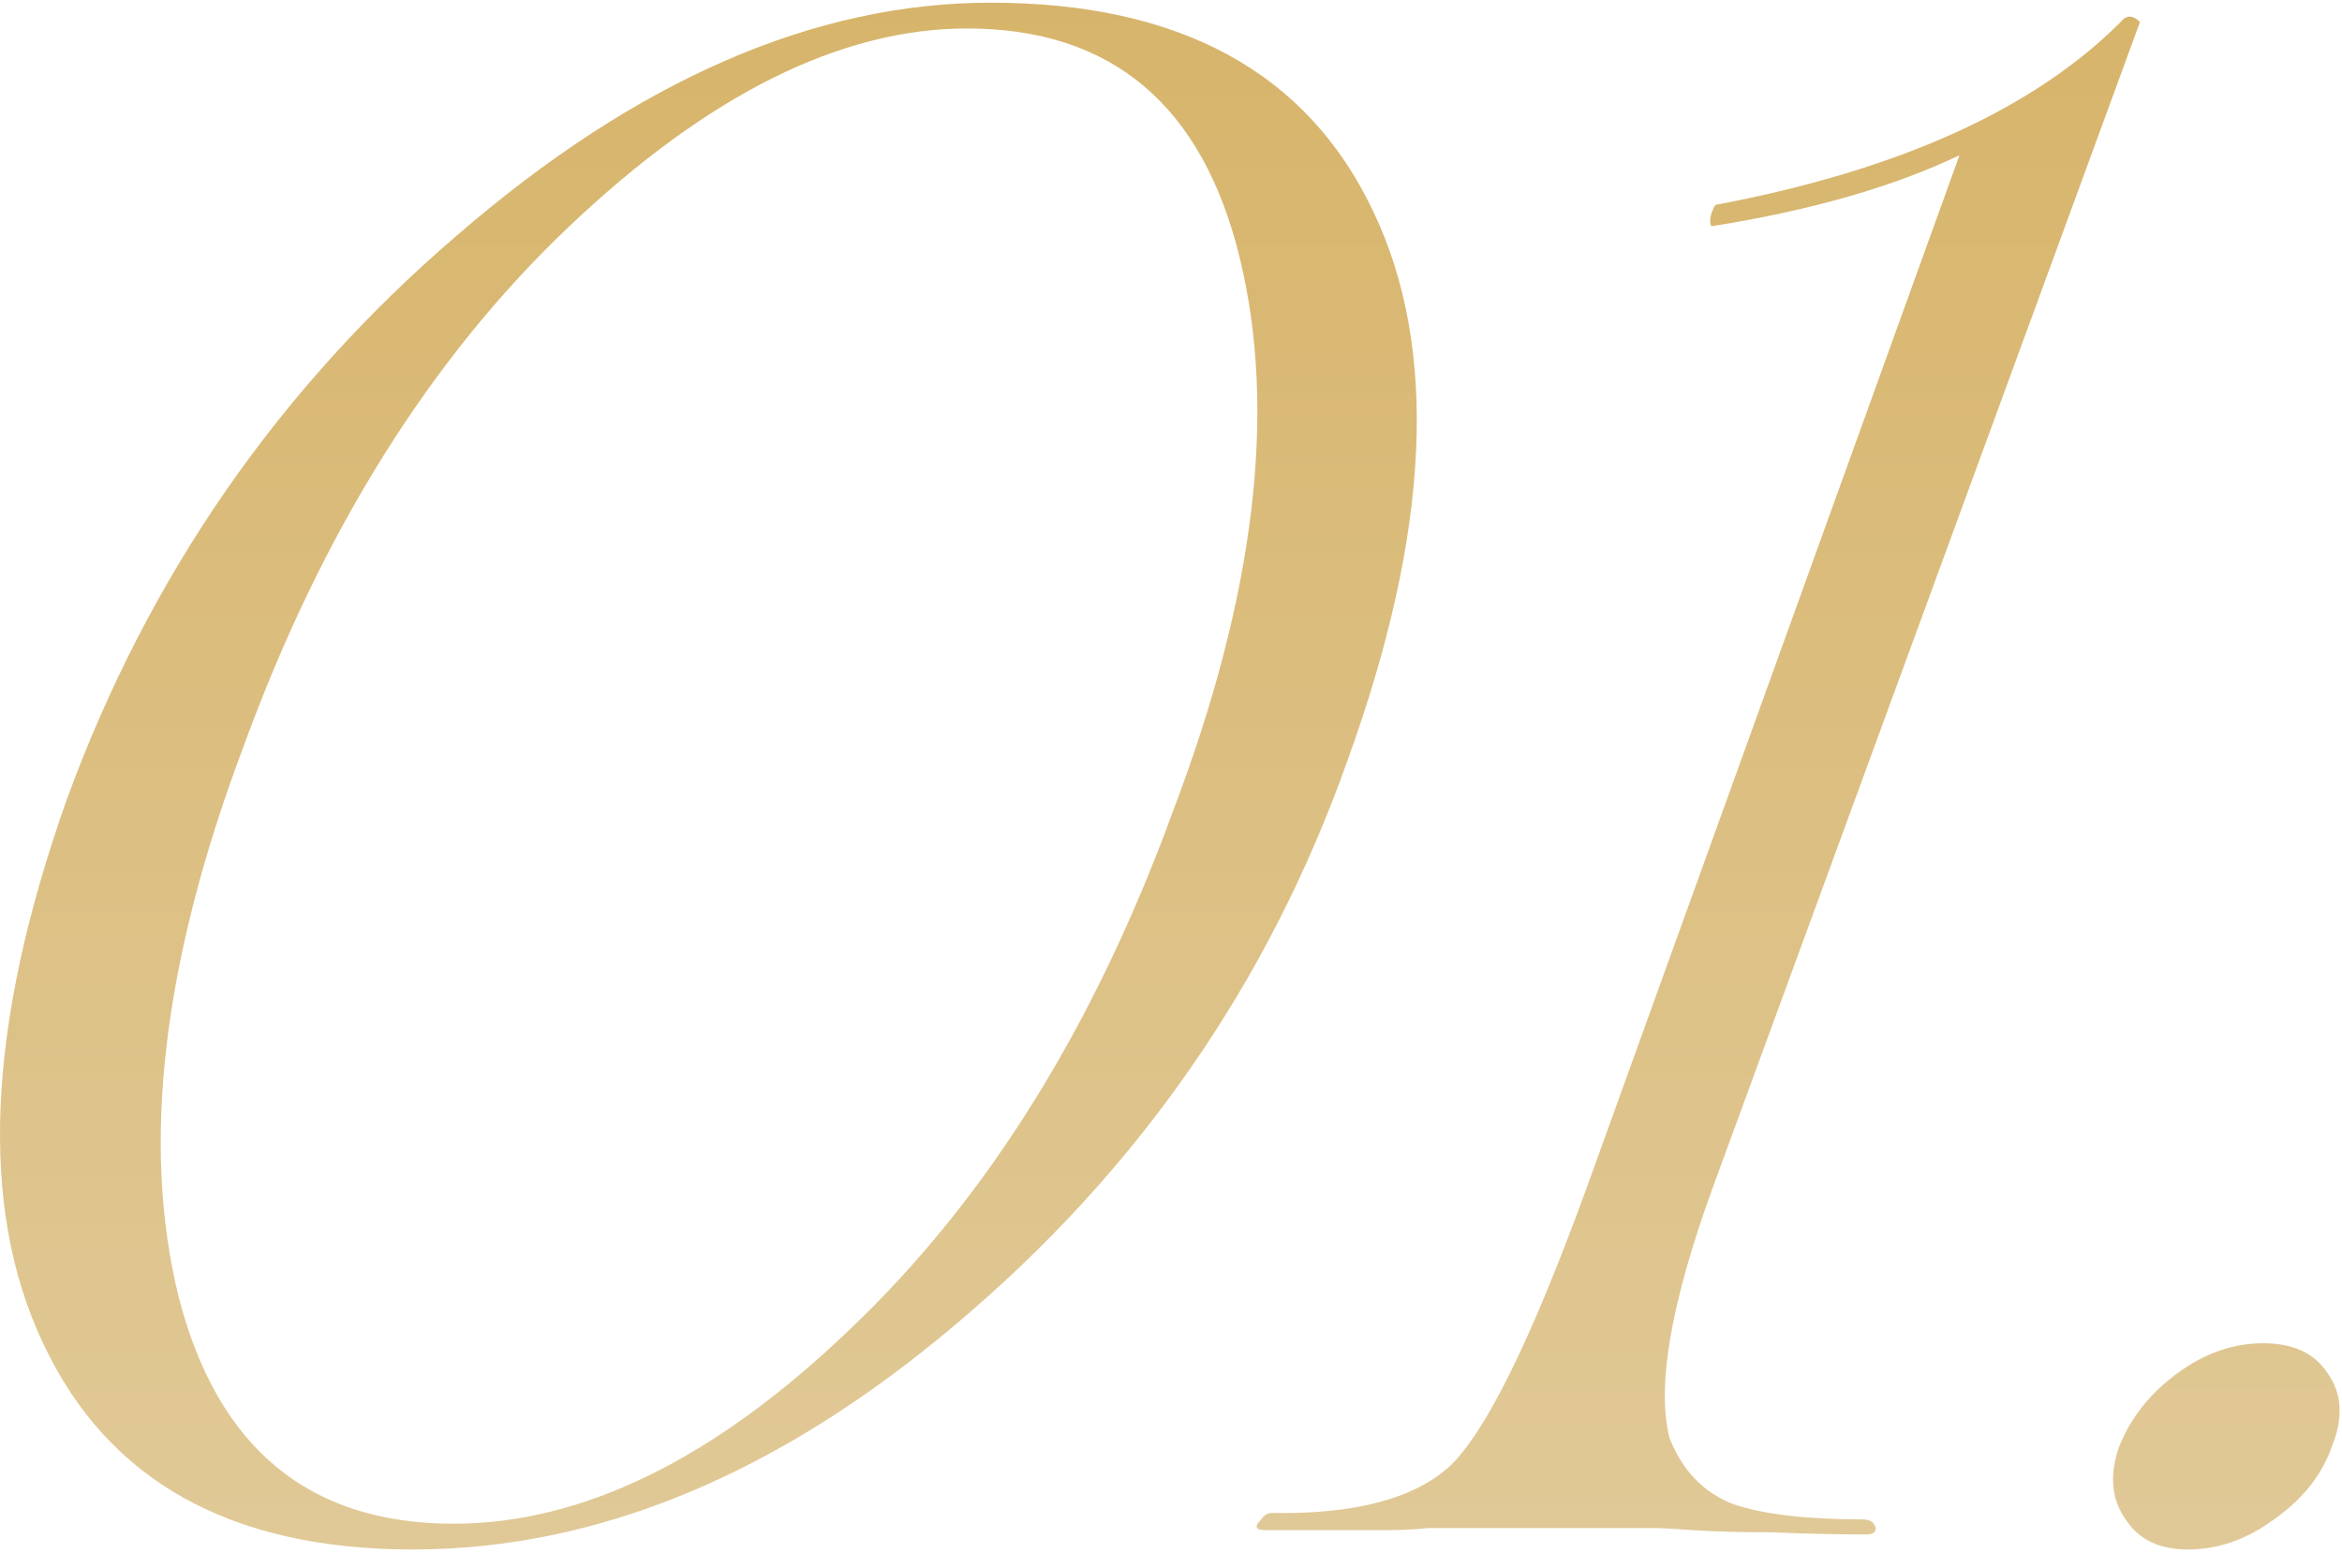
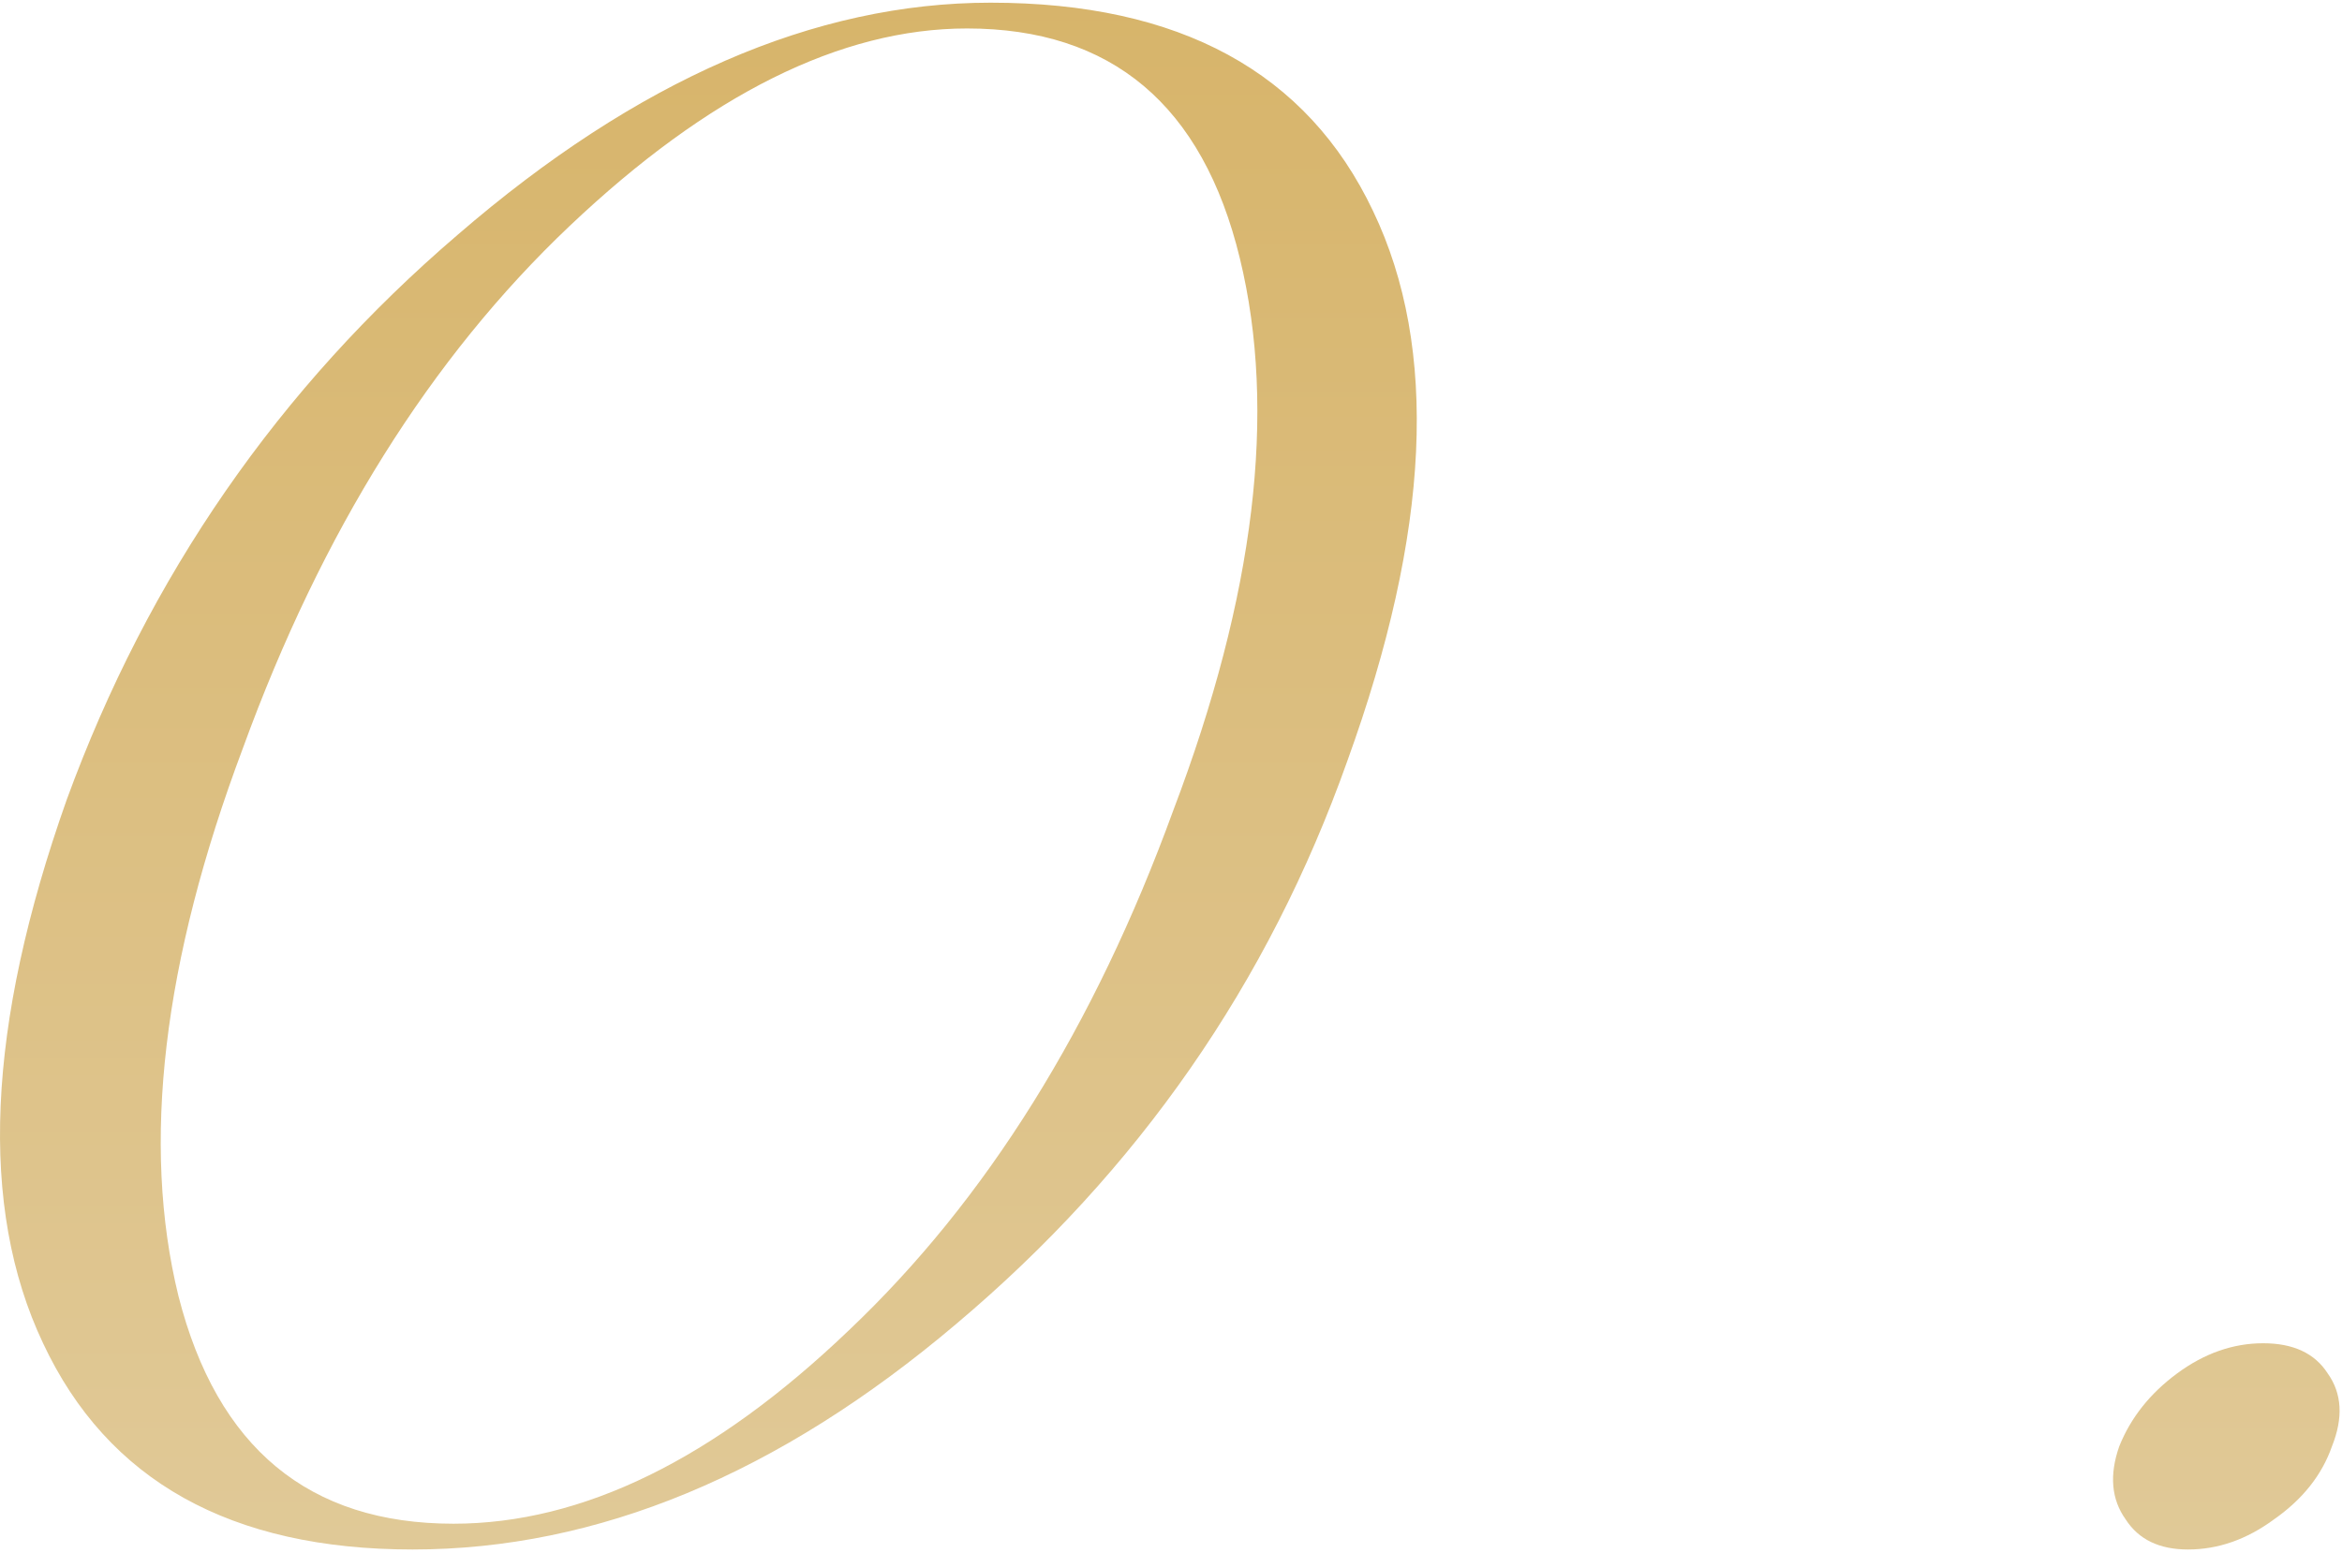
<svg xmlns="http://www.w3.org/2000/svg" width="109" height="73" viewBox="0 0 109 73" fill="none">
  <path d="M19.205 72.125C10.738 72.125 5.005 68.925 2.005 62.525C-0.995 56.192 -0.628 47.758 3.105 37.225C6.905 26.825 12.972 18.058 21.305 10.925C29.638 3.725 37.905 0.125 46.105 0.125C54.905 0.125 60.838 3.358 63.905 9.825C66.972 16.225 66.572 24.758 62.705 35.425C59.038 45.758 52.972 54.492 44.505 61.625C36.238 68.625 27.805 72.125 19.205 72.125ZM21.105 70.925C27.105 70.925 33.238 67.925 39.505 61.925C45.905 55.858 50.938 47.792 54.605 37.725C58.405 27.725 59.438 19.158 57.705 12.025C55.972 4.892 51.738 1.325 45.005 1.325C39.138 1.325 32.972 4.392 26.505 10.525C20.038 16.658 14.972 24.758 11.305 34.825C7.572 44.758 6.572 53.258 8.305 60.325C10.105 67.392 14.372 70.925 21.105 70.925Z" fill="url(#paint0_linear_449_315)" />
-   <path d="M77.097 71.125H68.097C67.697 71.125 67.164 71.125 66.497 71.125C65.897 71.192 65.197 71.225 64.397 71.225C63.597 71.225 62.73 71.225 61.797 71.225C60.797 71.225 59.831 71.225 58.897 71.225C58.431 71.225 58.364 71.058 58.697 70.725C58.831 70.525 58.997 70.425 59.197 70.425C63.064 70.492 65.831 69.758 67.497 68.225C69.164 66.625 71.264 62.358 73.797 55.425L91.197 7.225C88.13 8.692 84.297 9.792 79.697 10.525C79.63 10.525 79.597 10.458 79.597 10.325C79.597 10.125 79.63 9.958 79.697 9.825C79.764 9.625 79.831 9.525 79.897 9.525C88.364 7.925 94.63 5.092 98.697 1.025C98.964 0.692 99.264 0.692 99.597 1.025L79.697 55.325C77.764 60.658 77.097 64.525 77.697 66.925C78.297 68.458 79.297 69.492 80.697 70.025C82.097 70.492 84.097 70.725 86.697 70.725C87.031 70.725 87.231 70.858 87.297 71.125C87.297 71.325 87.164 71.425 86.897 71.425C85.497 71.425 84.031 71.392 82.497 71.325C81.031 71.325 79.797 71.292 78.797 71.225C77.864 71.158 77.297 71.125 77.097 71.125Z" fill="url(#paint1_linear_449_315)" />
  <path d="M101.832 72.125C100.499 72.125 99.532 71.658 98.932 70.725C98.266 69.792 98.166 68.658 98.632 67.325C99.166 65.992 100.066 64.858 101.332 63.925C102.599 62.992 103.932 62.525 105.332 62.525C106.732 62.525 107.732 62.992 108.332 63.925C108.999 64.858 109.066 65.992 108.532 67.325C108.066 68.658 107.166 69.792 105.832 70.725C104.566 71.658 103.232 72.125 101.832 72.125Z" fill="url(#paint2_linear_449_315)" />
  <defs>
    <linearGradient id="paint0_linear_449_315" x1="59.967" y1="-0.75" x2="59.967" y2="99.25" gradientUnits="userSpaceOnUse">
      <stop stop-color="#E4D1A8" />
      <stop offset="0" stop-color="#D7B46A" />
      <stop offset="1" stop-color="#E4D1A8" />
    </linearGradient>
    <linearGradient id="paint1_linear_449_315" x1="59.967" y1="-0.75" x2="59.967" y2="99.25" gradientUnits="userSpaceOnUse">
      <stop stop-color="#E4D1A8" />
      <stop offset="0" stop-color="#D7B46A" />
      <stop offset="1" stop-color="#E4D1A8" />
    </linearGradient>
    <linearGradient id="paint2_linear_449_315" x1="59.967" y1="-0.75" x2="59.967" y2="99.25" gradientUnits="userSpaceOnUse">
      <stop stop-color="#E4D1A8" />
      <stop offset="0" stop-color="#D7B46A" />
      <stop offset="1" stop-color="#E4D1A8" />
    </linearGradient>
  </defs>
</svg>